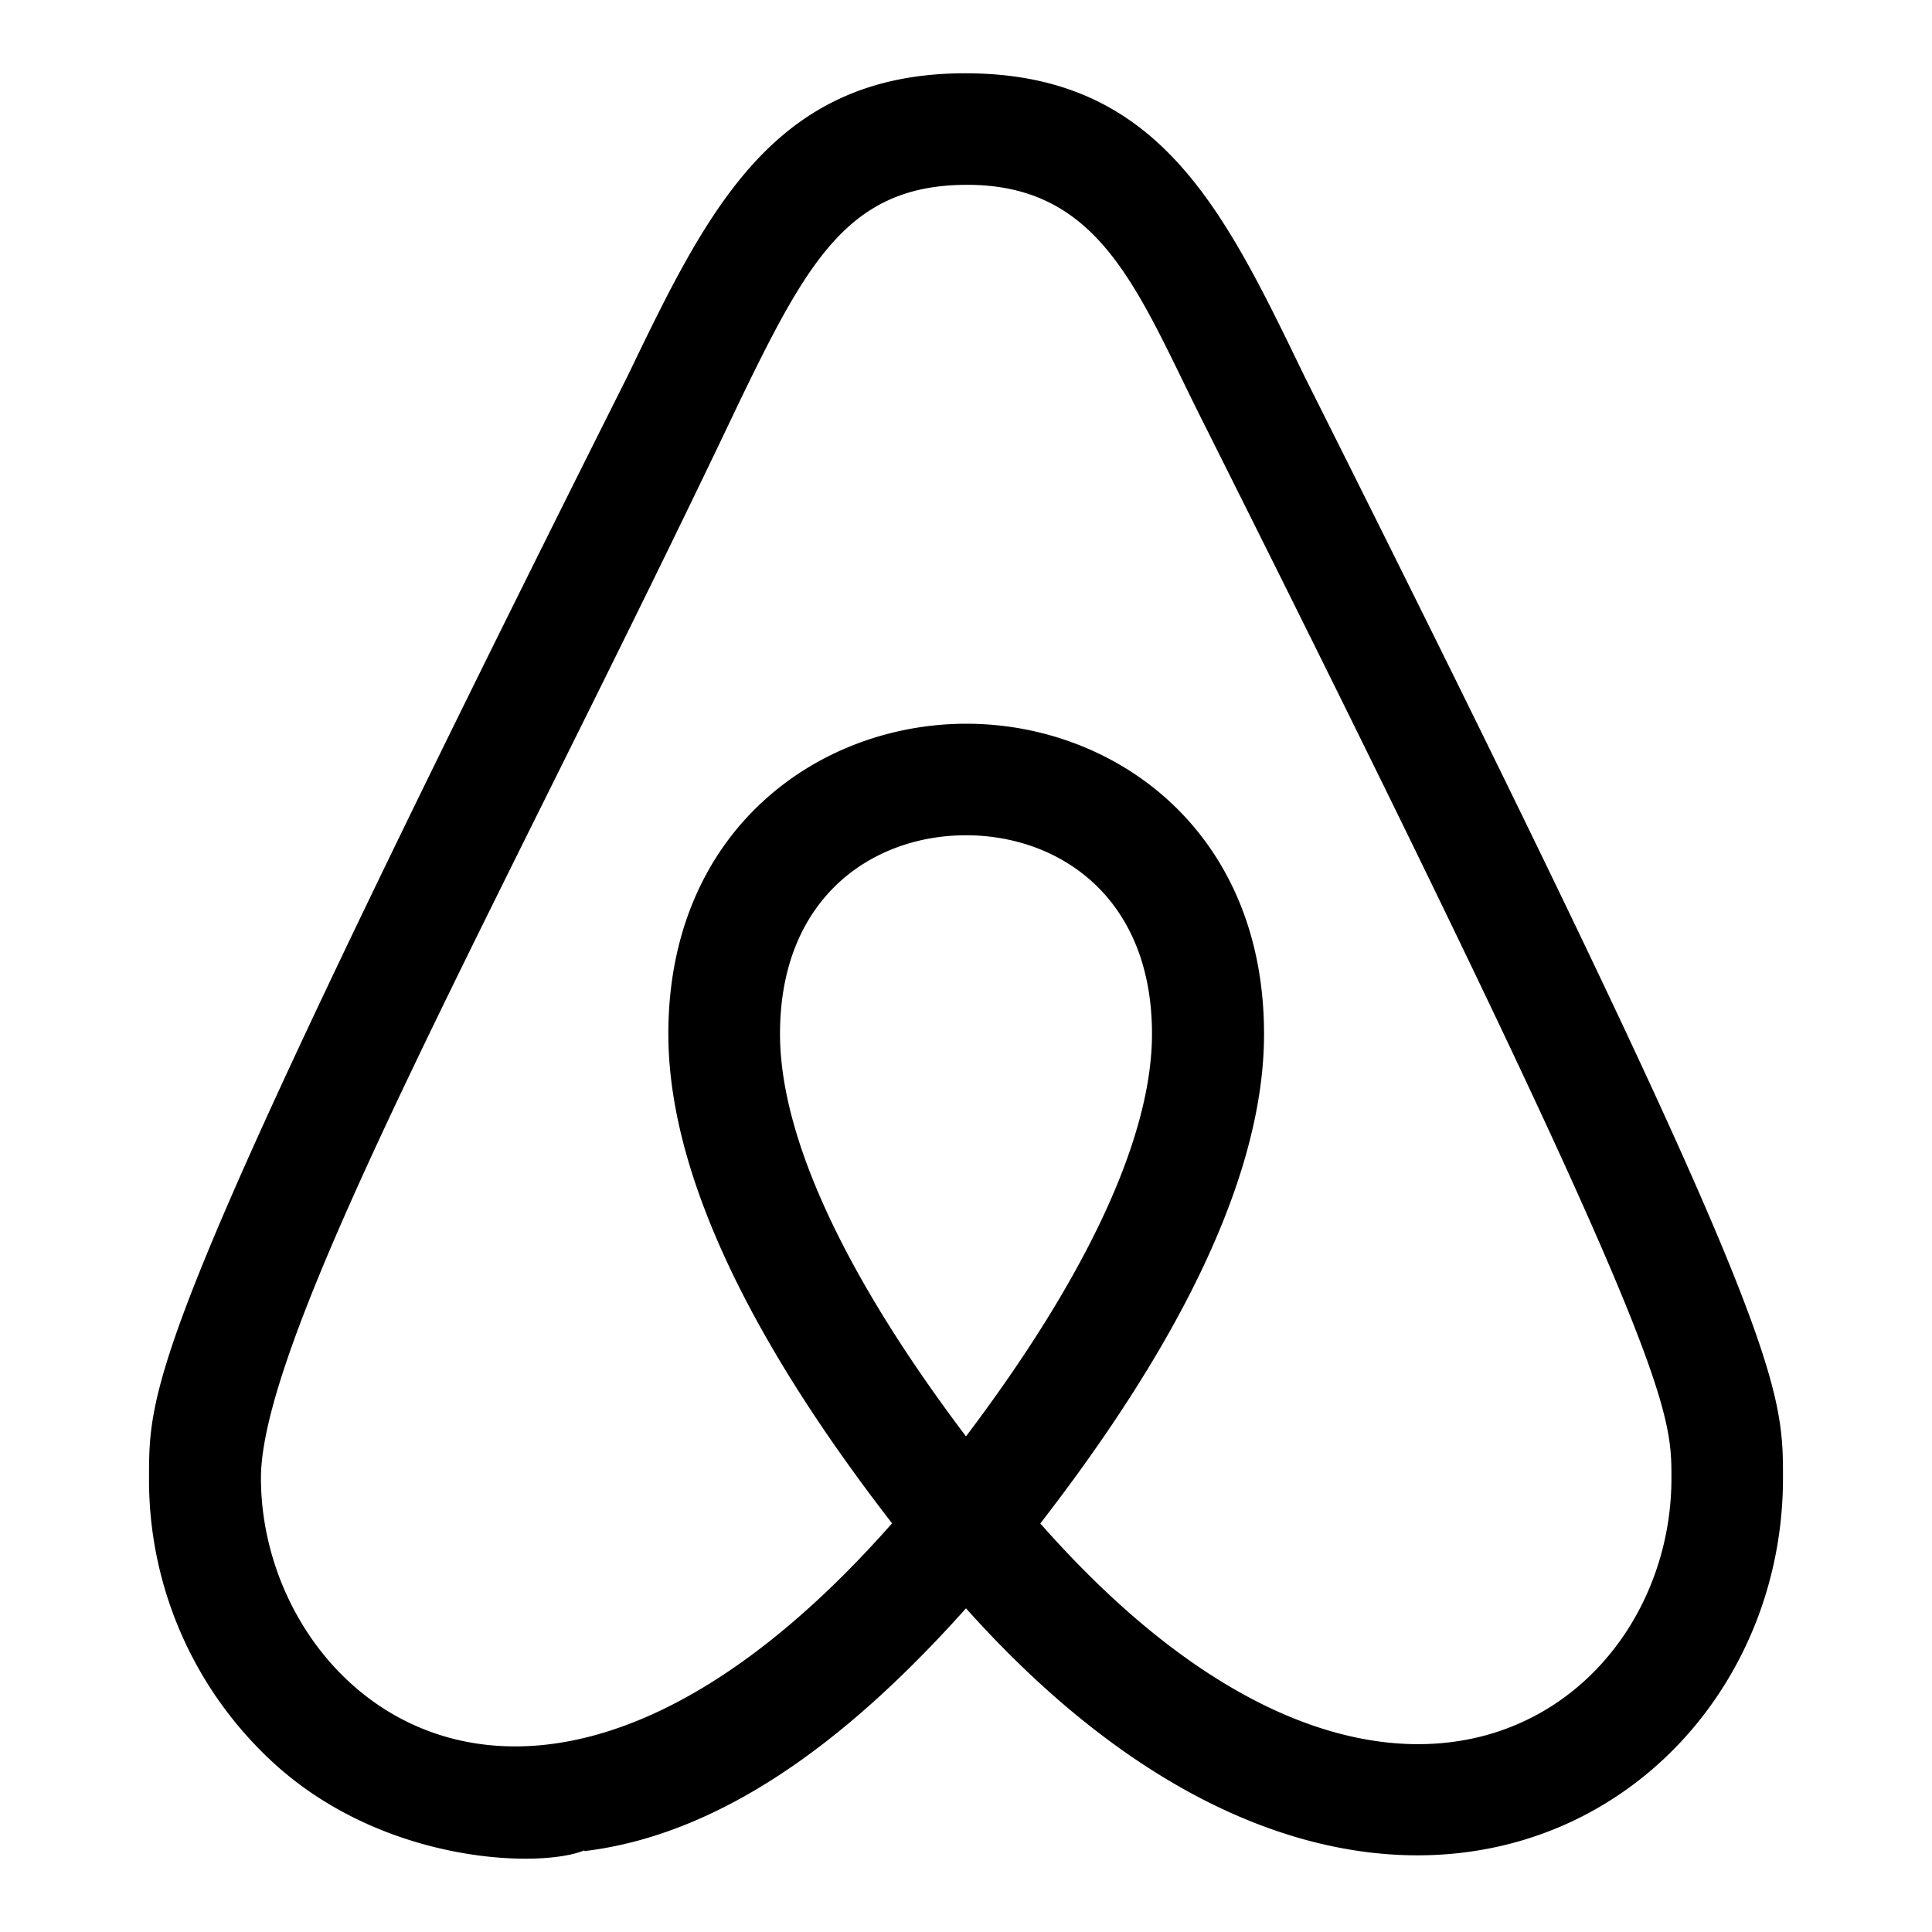
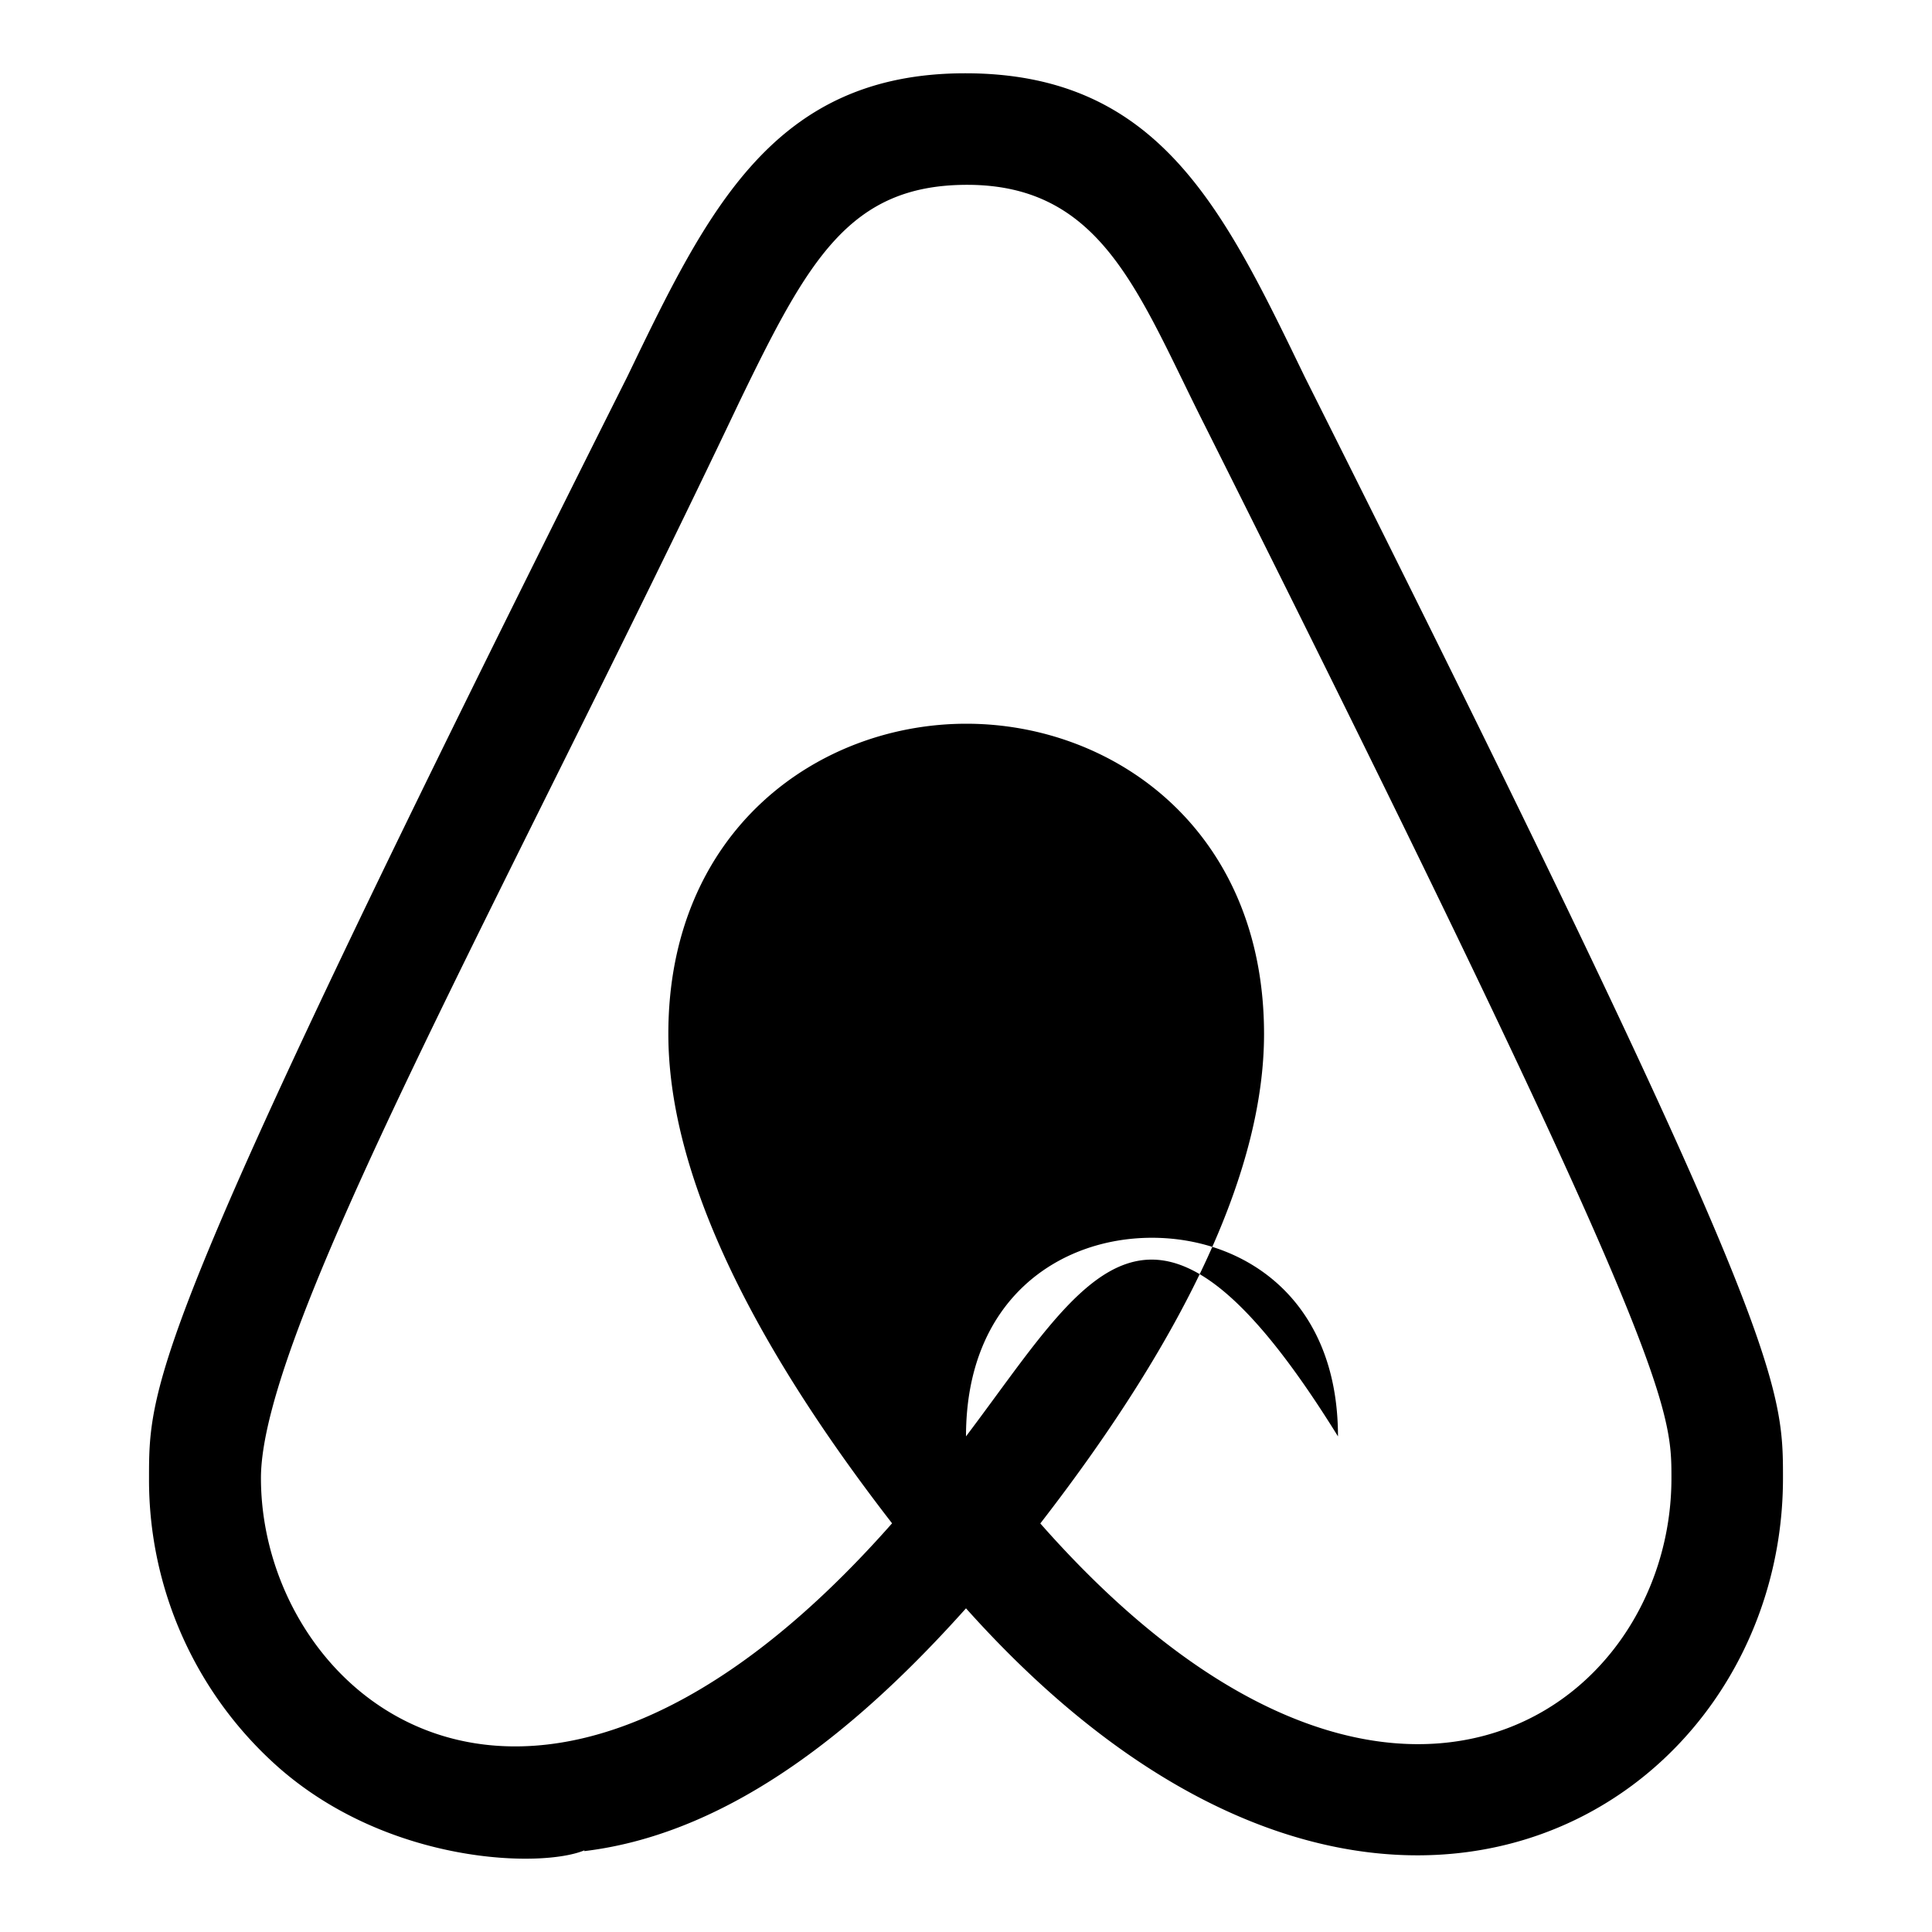
<svg xmlns="http://www.w3.org/2000/svg" id="Camada_1" data-name="Camada 1" viewBox="0 0 150 150">
-   <path d="M74.94,5.69c-14.89,0-20,10.61-26.23,23.54-37.14,74.05-37.14,78.13-37.14,85.54a29.8,29.8,0,0,0,10.18,22.56c8.56,7.43,20.31,7.71,23.62,6.33v.06C57.1,142.31,67.2,133.59,75,124.87c31.65,35.4,63.43,15.68,63.43-10.1,0-7.41,0-11.49-37.13-85.51C95,16.24,90,5.69,74.94,5.69ZM75,111.52C65.54,99,60.56,88.22,60.56,80.27c0-10.65,7.25-15.42,14.44-15.42s14.44,4.77,14.44,15.42C89.44,88.22,84.46,99,75,111.52Zm54.77,3.25c0,18.14-22.2,33.93-49,3.51,11.53-14.88,17.37-27.67,17.37-38,0-15.81-11.62-24.09-23.11-24.09S51.89,64.46,51.89,80.27c0,10.34,5.85,23.13,17.37,38-27.87,31.6-49,13.52-49-3.51,0-11.54,19-45.37,37.16-83.59,5.33-11,8.54-16.82,17.67-16.82,10.55,0,13.33,8.55,18.46,18.7a.13.13,0,0,0,0,0C129.77,105.33,129.77,109.29,129.77,114.77Z" />
+   <path d="M74.94,5.69c-14.89,0-20,10.61-26.23,23.54-37.14,74.05-37.14,78.13-37.14,85.54a29.8,29.8,0,0,0,10.18,22.56c8.56,7.43,20.31,7.71,23.62,6.33v.06C57.1,142.31,67.2,133.59,75,124.87c31.65,35.4,63.43,15.68,63.43-10.1,0-7.41,0-11.49-37.13-85.51C95,16.24,90,5.69,74.94,5.69ZM75,111.52c0-10.65,7.25-15.42,14.44-15.42s14.44,4.77,14.44,15.42C89.44,88.22,84.46,99,75,111.52Zm54.77,3.25c0,18.14-22.2,33.93-49,3.51,11.53-14.88,17.37-27.67,17.37-38,0-15.81-11.62-24.09-23.11-24.09S51.89,64.46,51.89,80.27c0,10.34,5.85,23.13,17.37,38-27.87,31.6-49,13.52-49-3.51,0-11.54,19-45.37,37.16-83.59,5.33-11,8.54-16.82,17.67-16.82,10.55,0,13.33,8.55,18.46,18.7a.13.13,0,0,0,0,0C129.77,105.33,129.77,109.29,129.77,114.77Z" />
</svg>